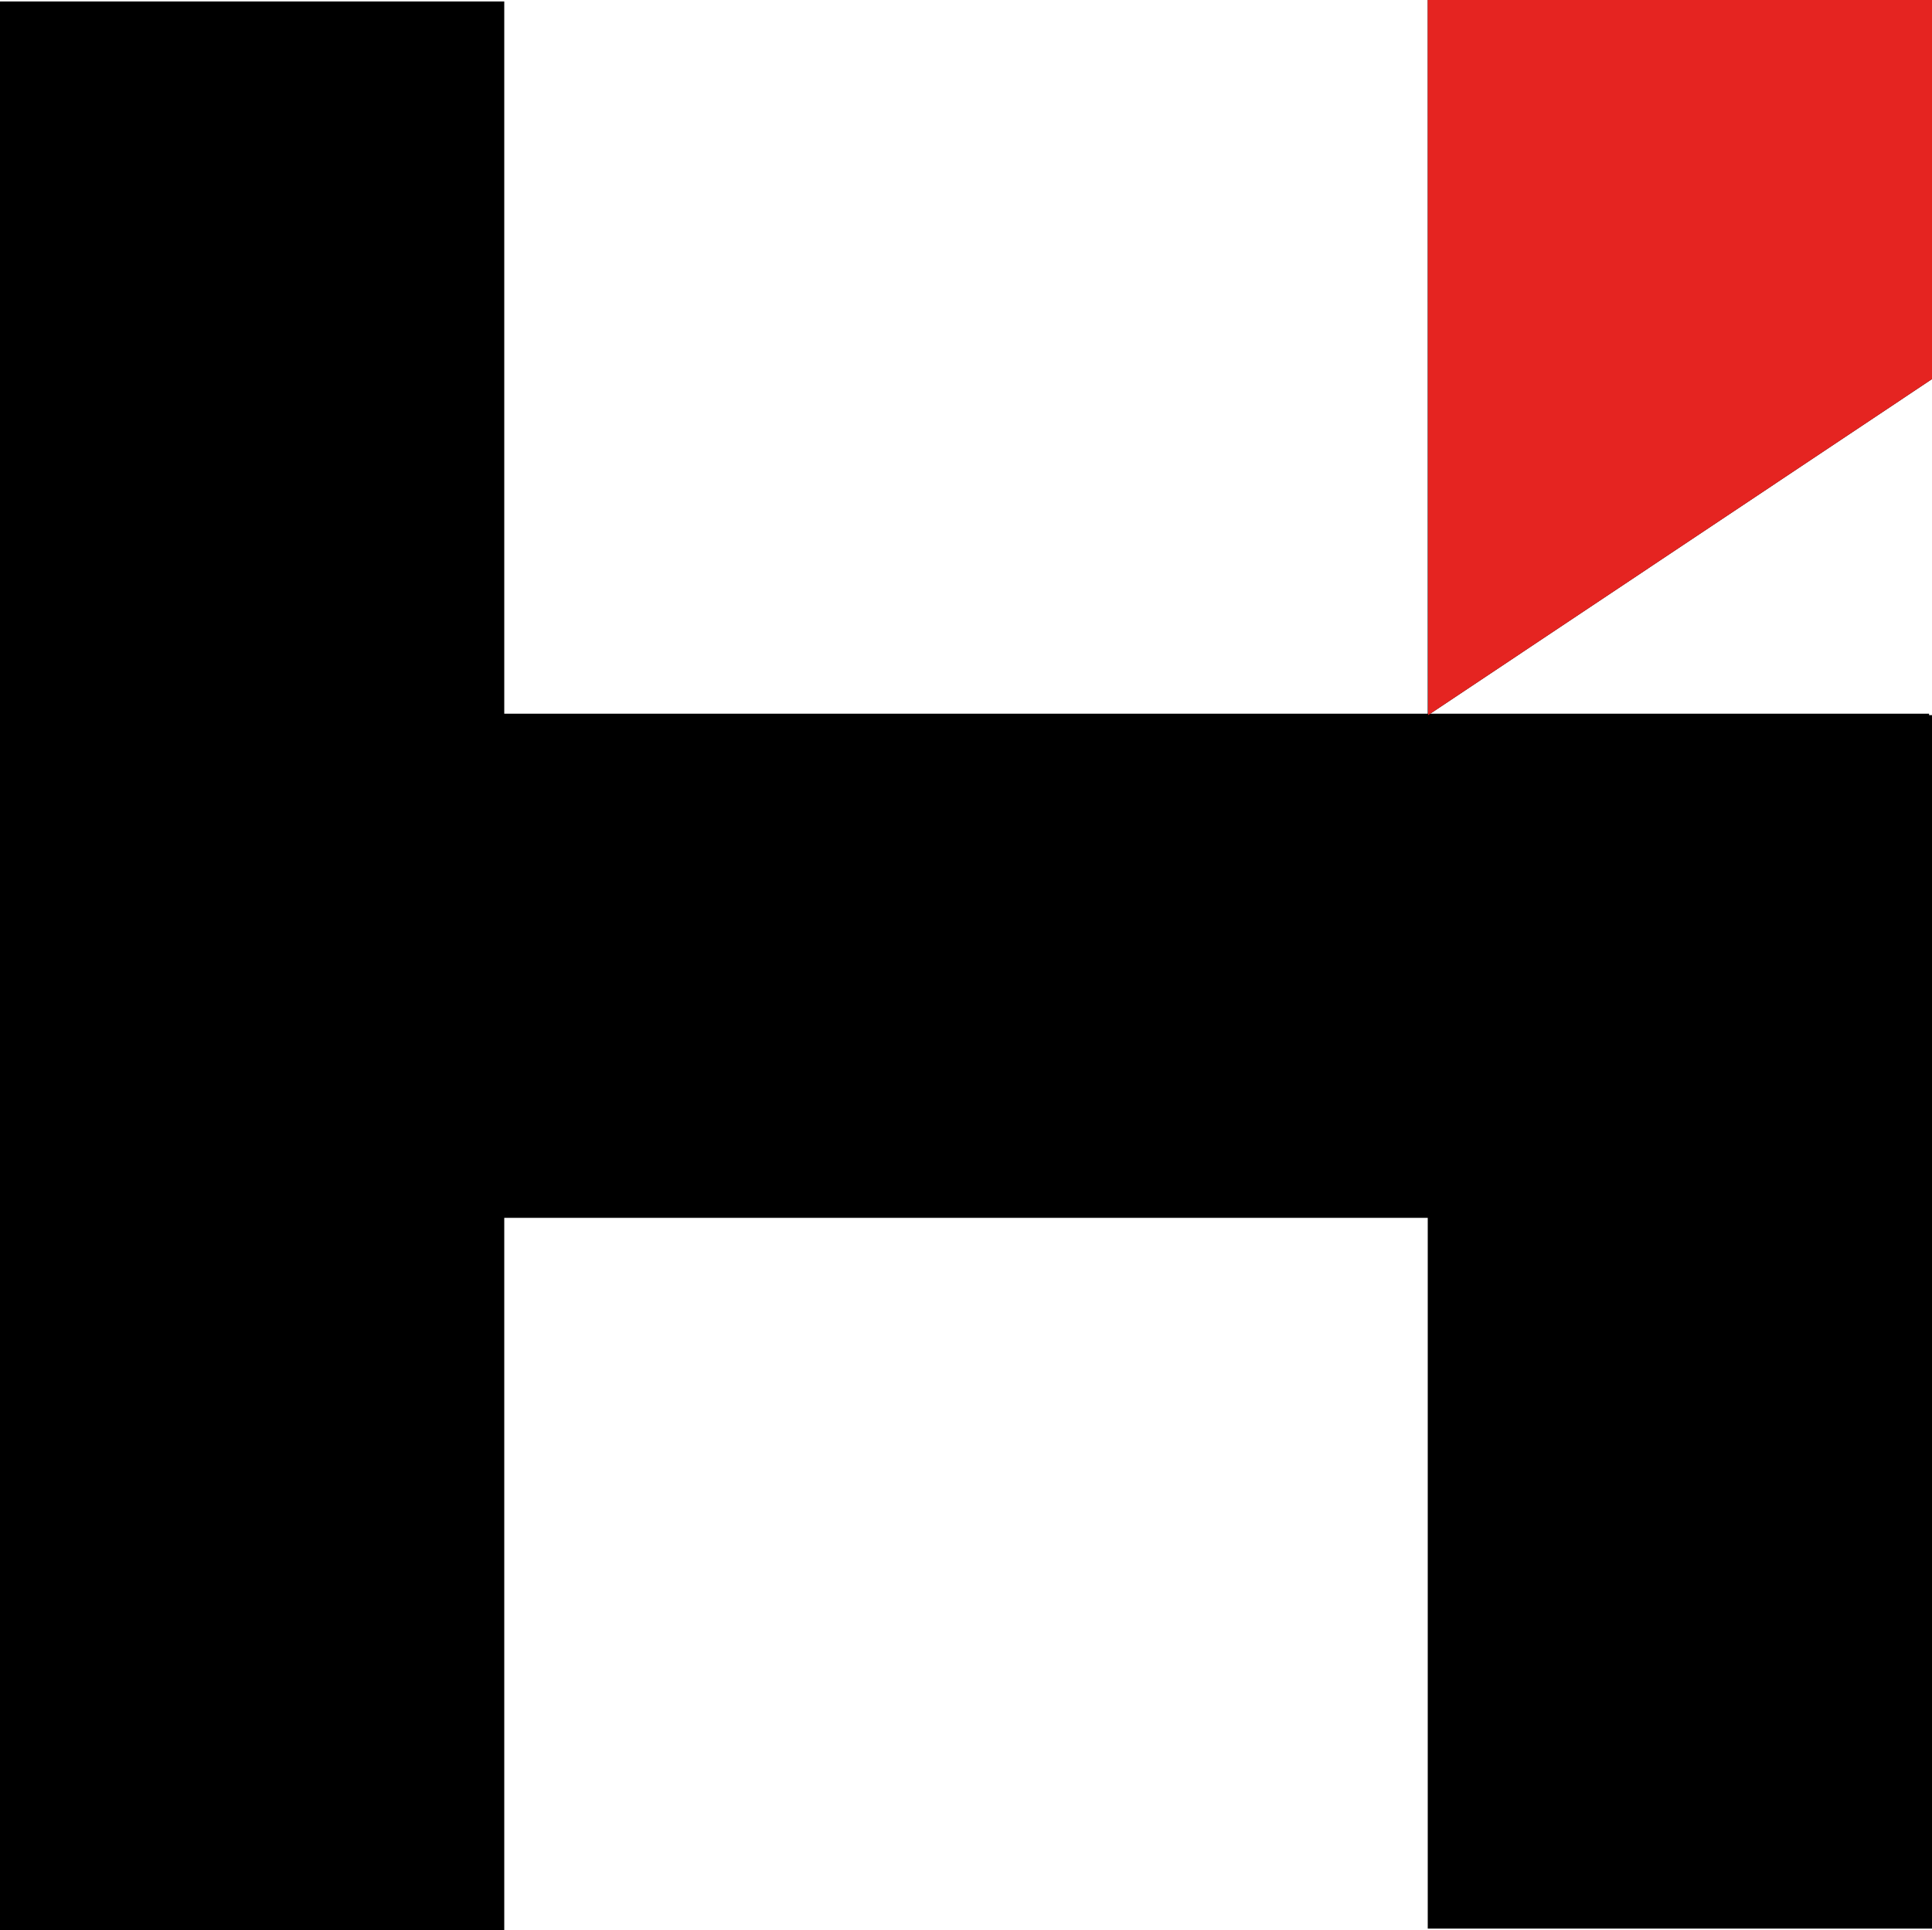
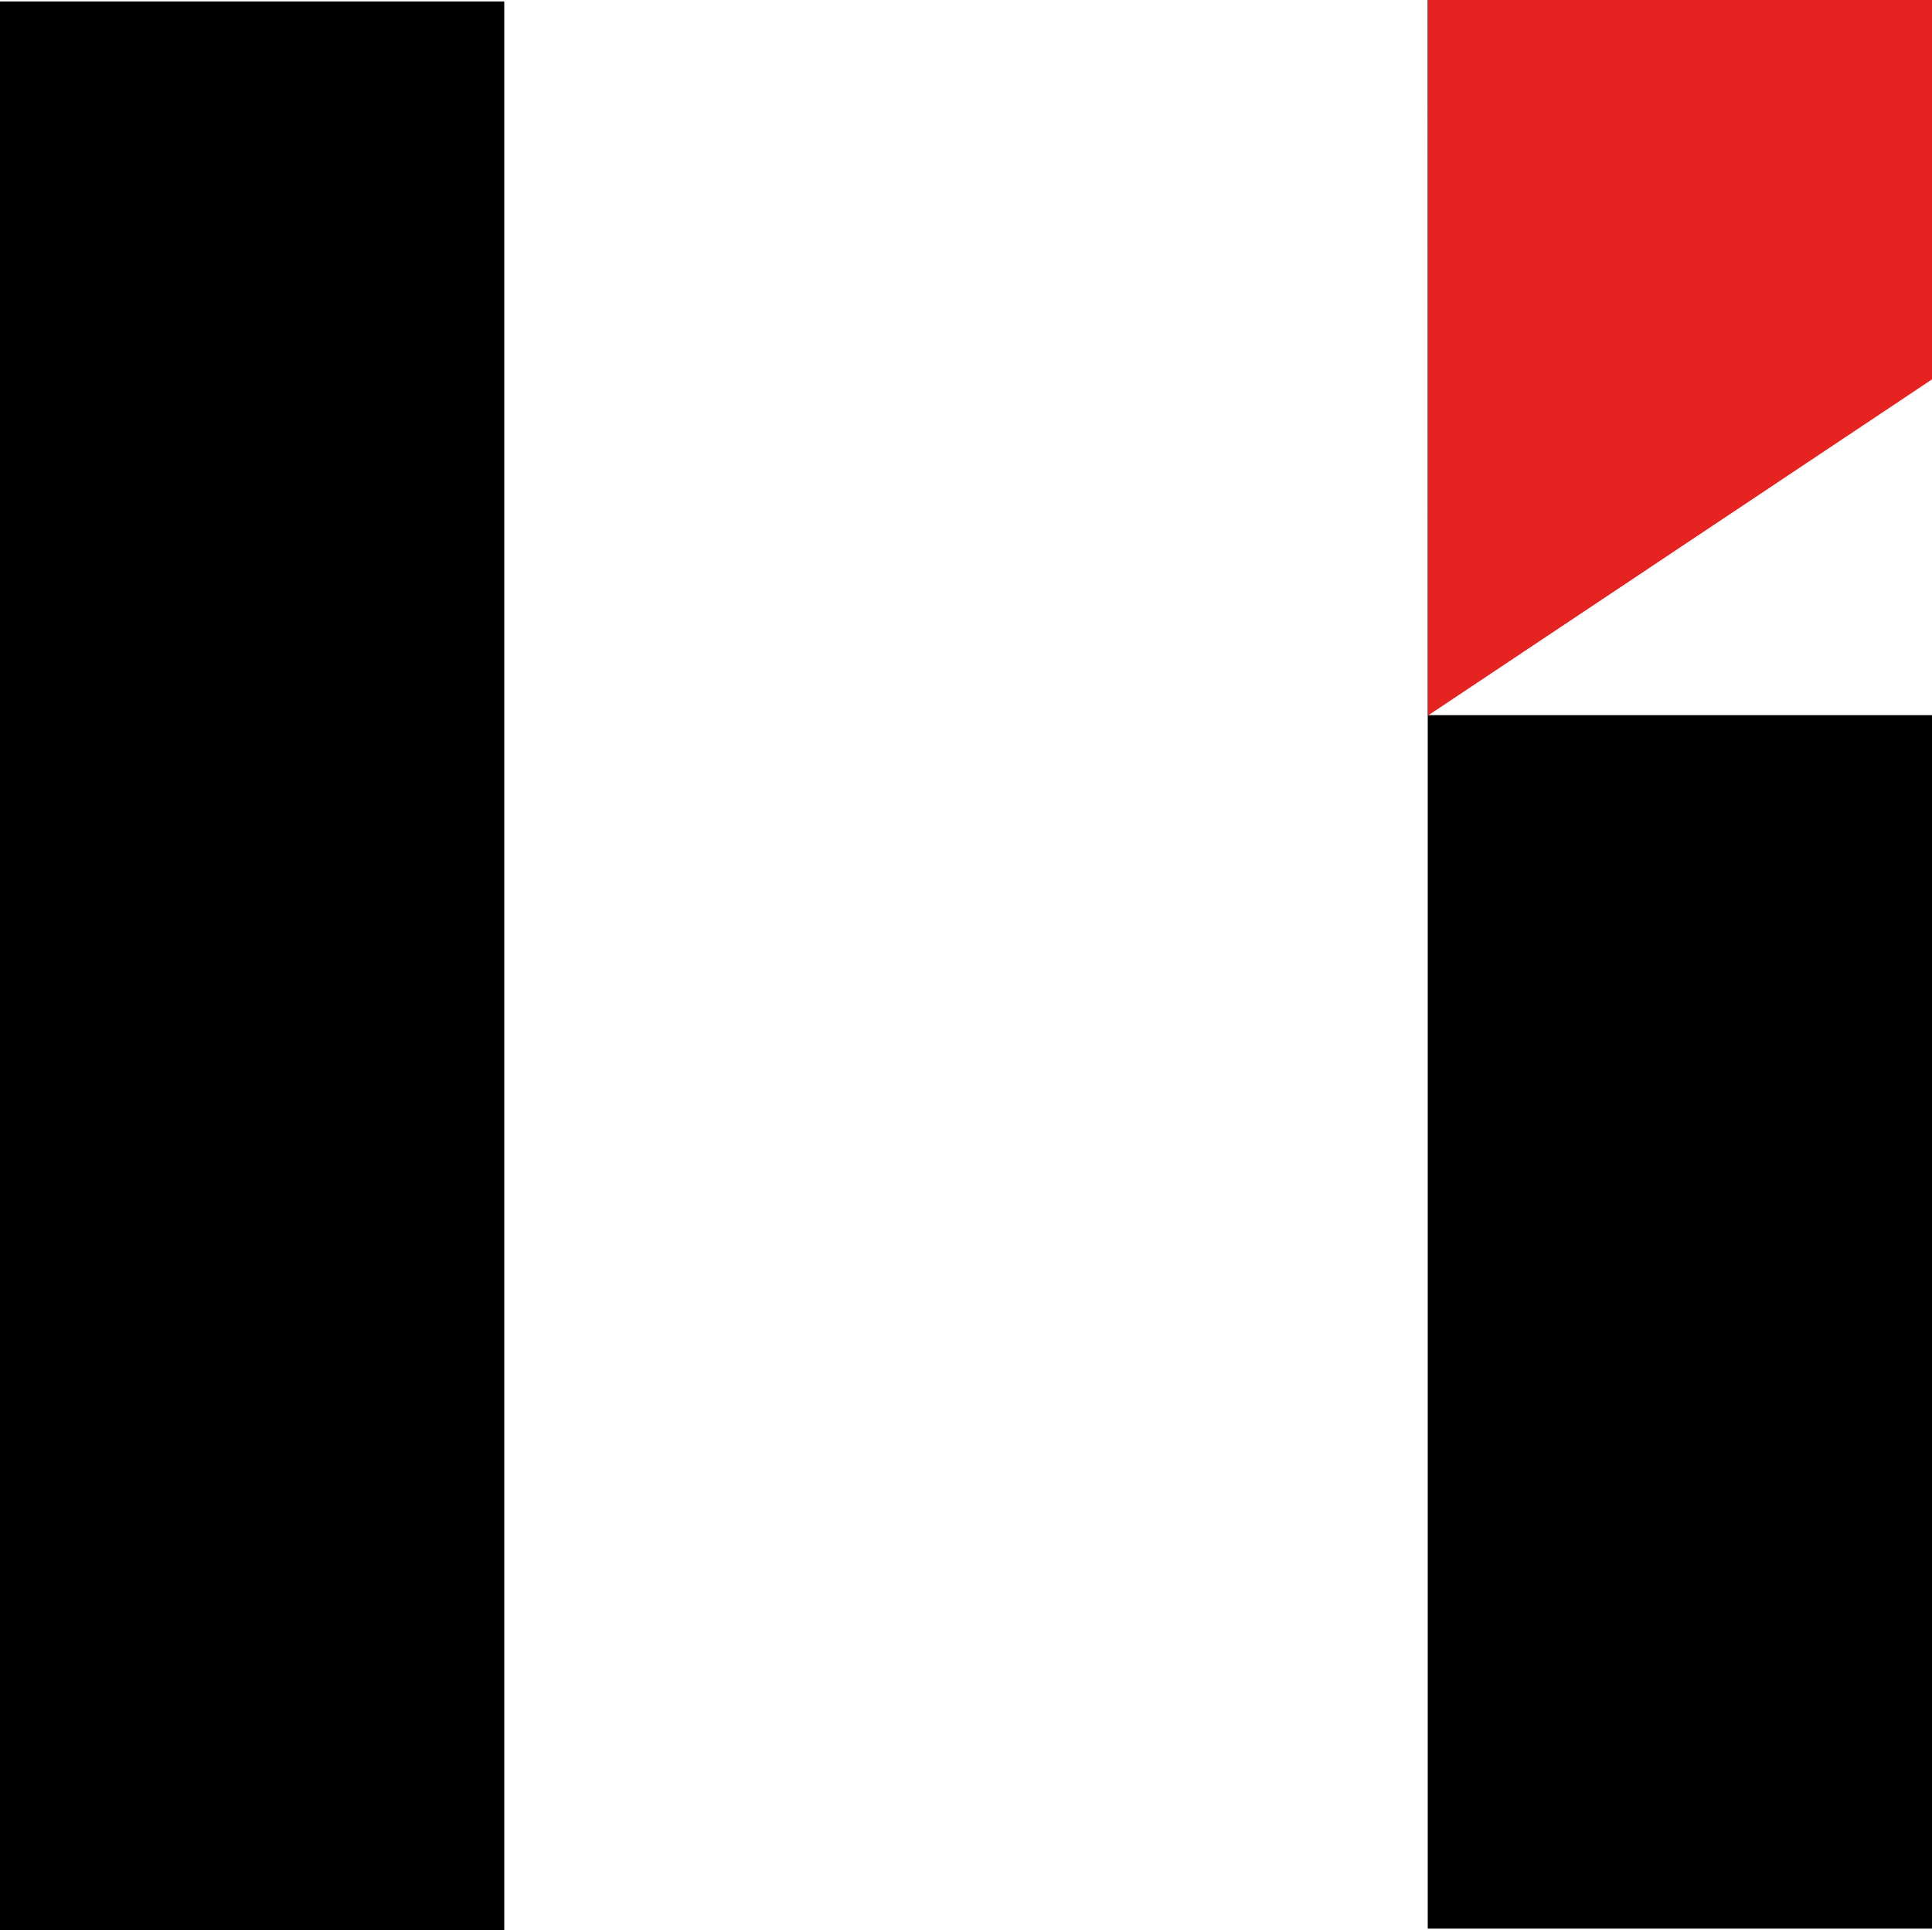
<svg xmlns="http://www.w3.org/2000/svg" id="Layer_2" viewBox="0 0 689.34 688.82">
  <defs>
    <style>.cls-1{fill:#e52421;}</style>
  </defs>
  <g id="Layer_1-2">
    <rect y=".52" width="179.92" height="688.29" />
-     <rect x="254.19" y=".52" width="179.92" height="688.29" transform="translate(688.82 .52) rotate(90)" />
    <polygon points="689.34 135.29 509.54 255.23 689.34 255.23 689.34 688.29 509.42 688.29 509.42 0 689.34 0 689.34 135.29" />
    <polygon class="cls-1" points="509.42 0 509.54 255.23 689.34 135.29 689.34 0 509.42 0" />
  </g>
</svg>